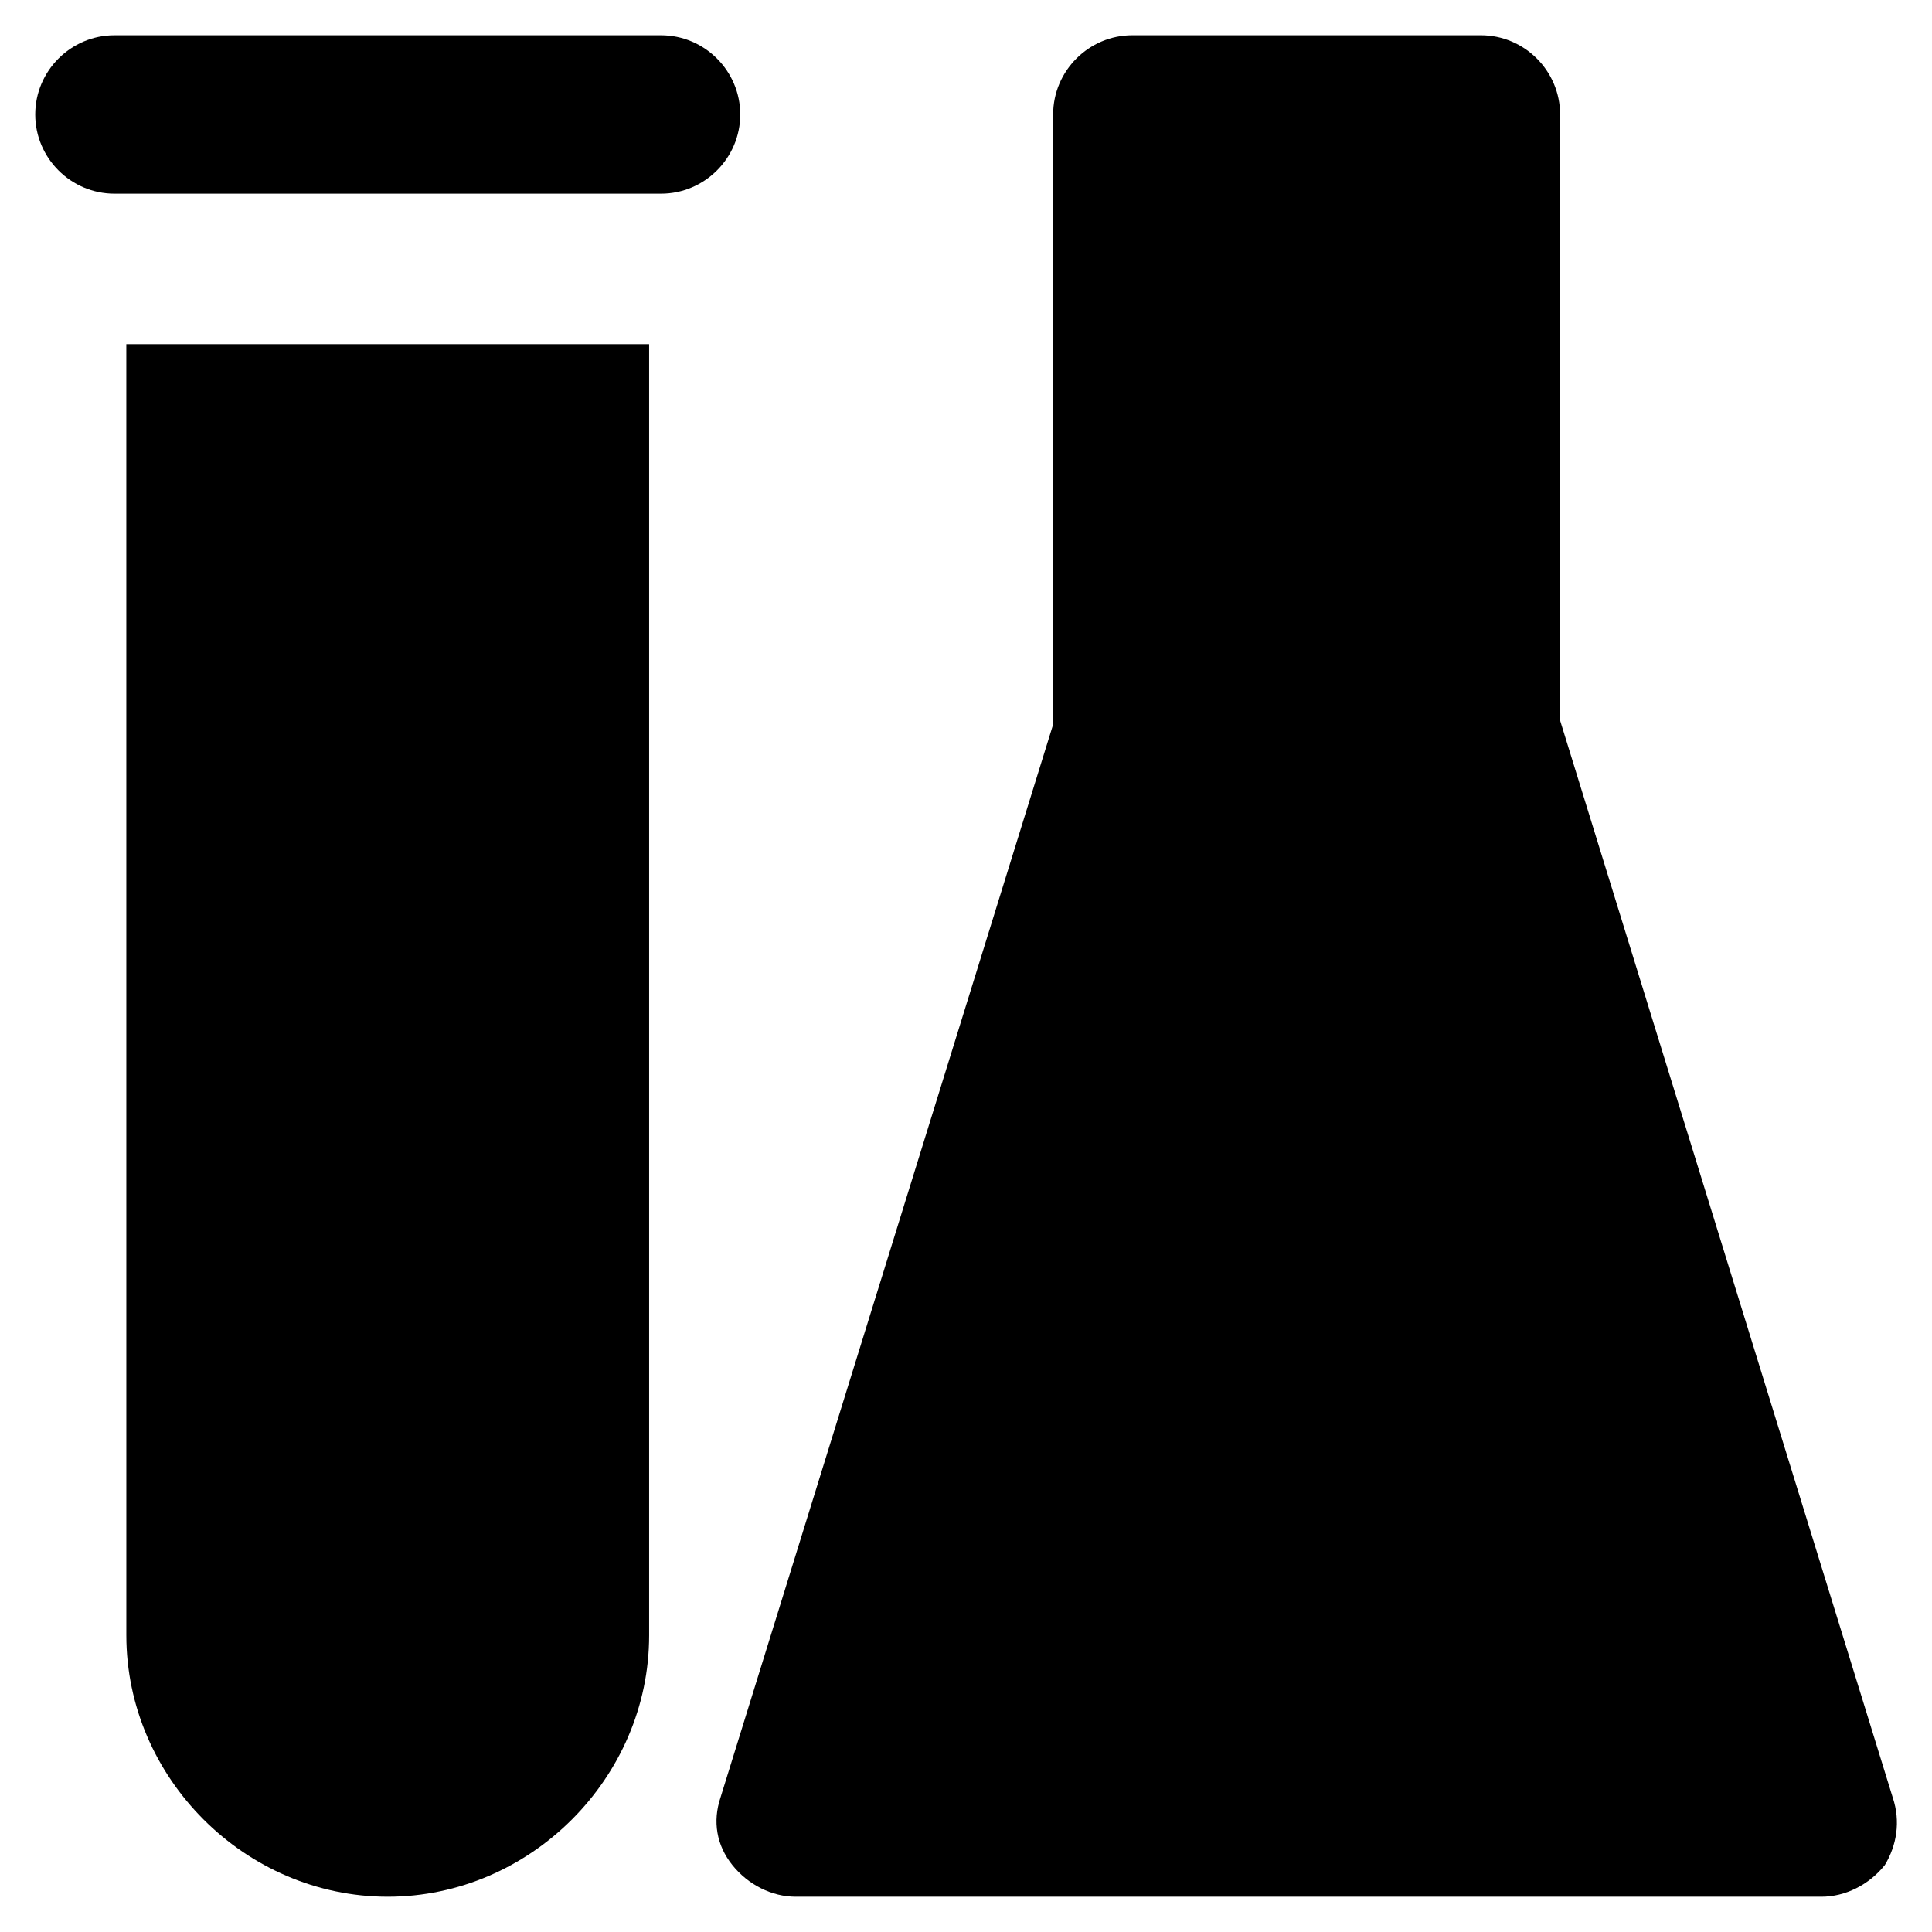
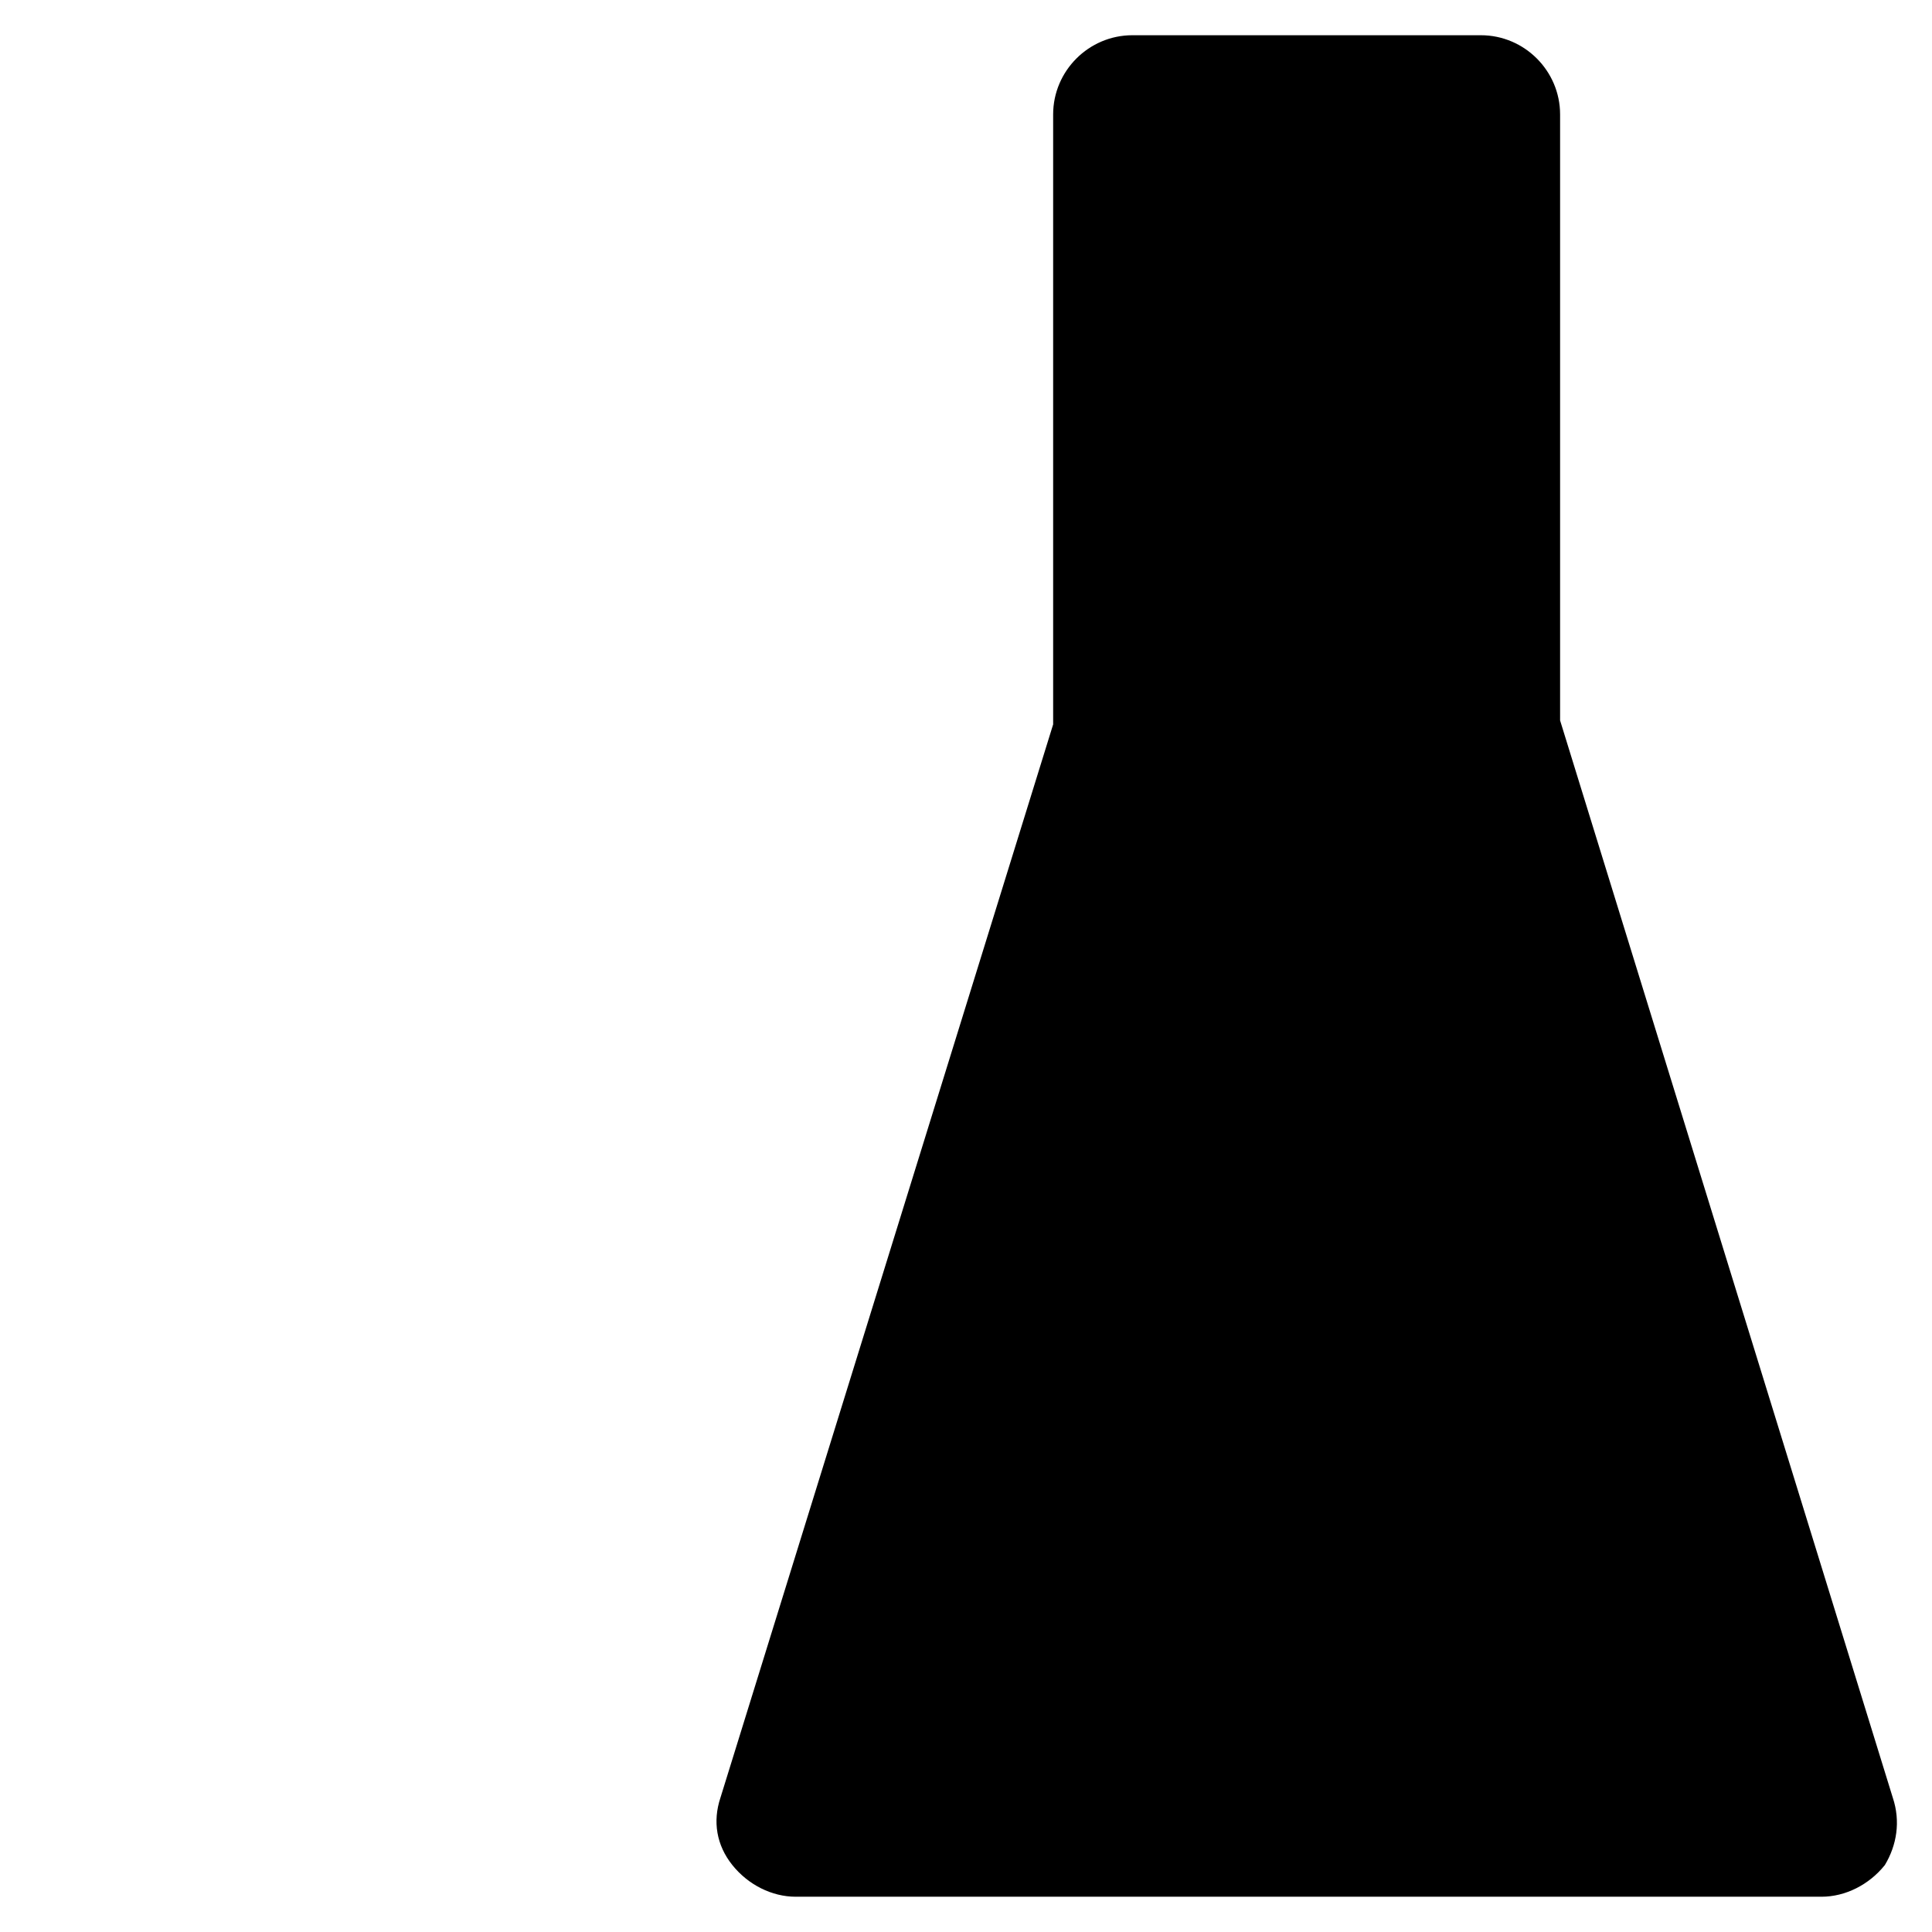
<svg xmlns="http://www.w3.org/2000/svg" fill="#000000" width="800px" height="800px" version="1.1" viewBox="144 144 512 512">
  <g>
-     <path d="m645.61 620.41-88.168-285.49v-1.051-159.54c0-11.547-9.445-20.992-20.992-20.992h-92.363c-11.547 0-20.992 9.445-20.992 20.992v160.59 1.051l-88.168 284.44c-2.098 6.297-1.051 12.594 3.148 17.844 4.199 5.246 10.496 8.398 16.793 8.398h271.85c6.297 0 12.594-3.148 16.793-8.398 3.152-5.246 4.199-11.547 2.102-17.844z" />
-     <path d="m319.18 153.34h-144.85c-11.547 0-20.992 9.445-20.992 20.992s9.445 20.992 20.992 20.992h144.85c11.547 0 20.992-9.445 20.992-20.992 0-11.543-9.445-20.992-20.992-20.992z" />
-     <path d="m177.48 577.38c0 37.785 31.488 69.273 69.273 69.273 37.785 0 69.273-31.488 69.273-69.273v-342.17h-138.55z" />
+     <path d="m645.61 620.41-88.168-285.49v-1.051-159.54c0-11.547-9.445-20.992-20.992-20.992h-92.363c-11.547 0-20.992 9.445-20.992 20.992v160.59 1.051l-88.168 284.44c-2.098 6.297-1.051 12.594 3.148 17.844 4.199 5.246 10.496 8.398 16.793 8.398h271.85c6.297 0 12.594-3.148 16.793-8.398 3.152-5.246 4.199-11.547 2.102-17.844" />
  </g>
</svg>